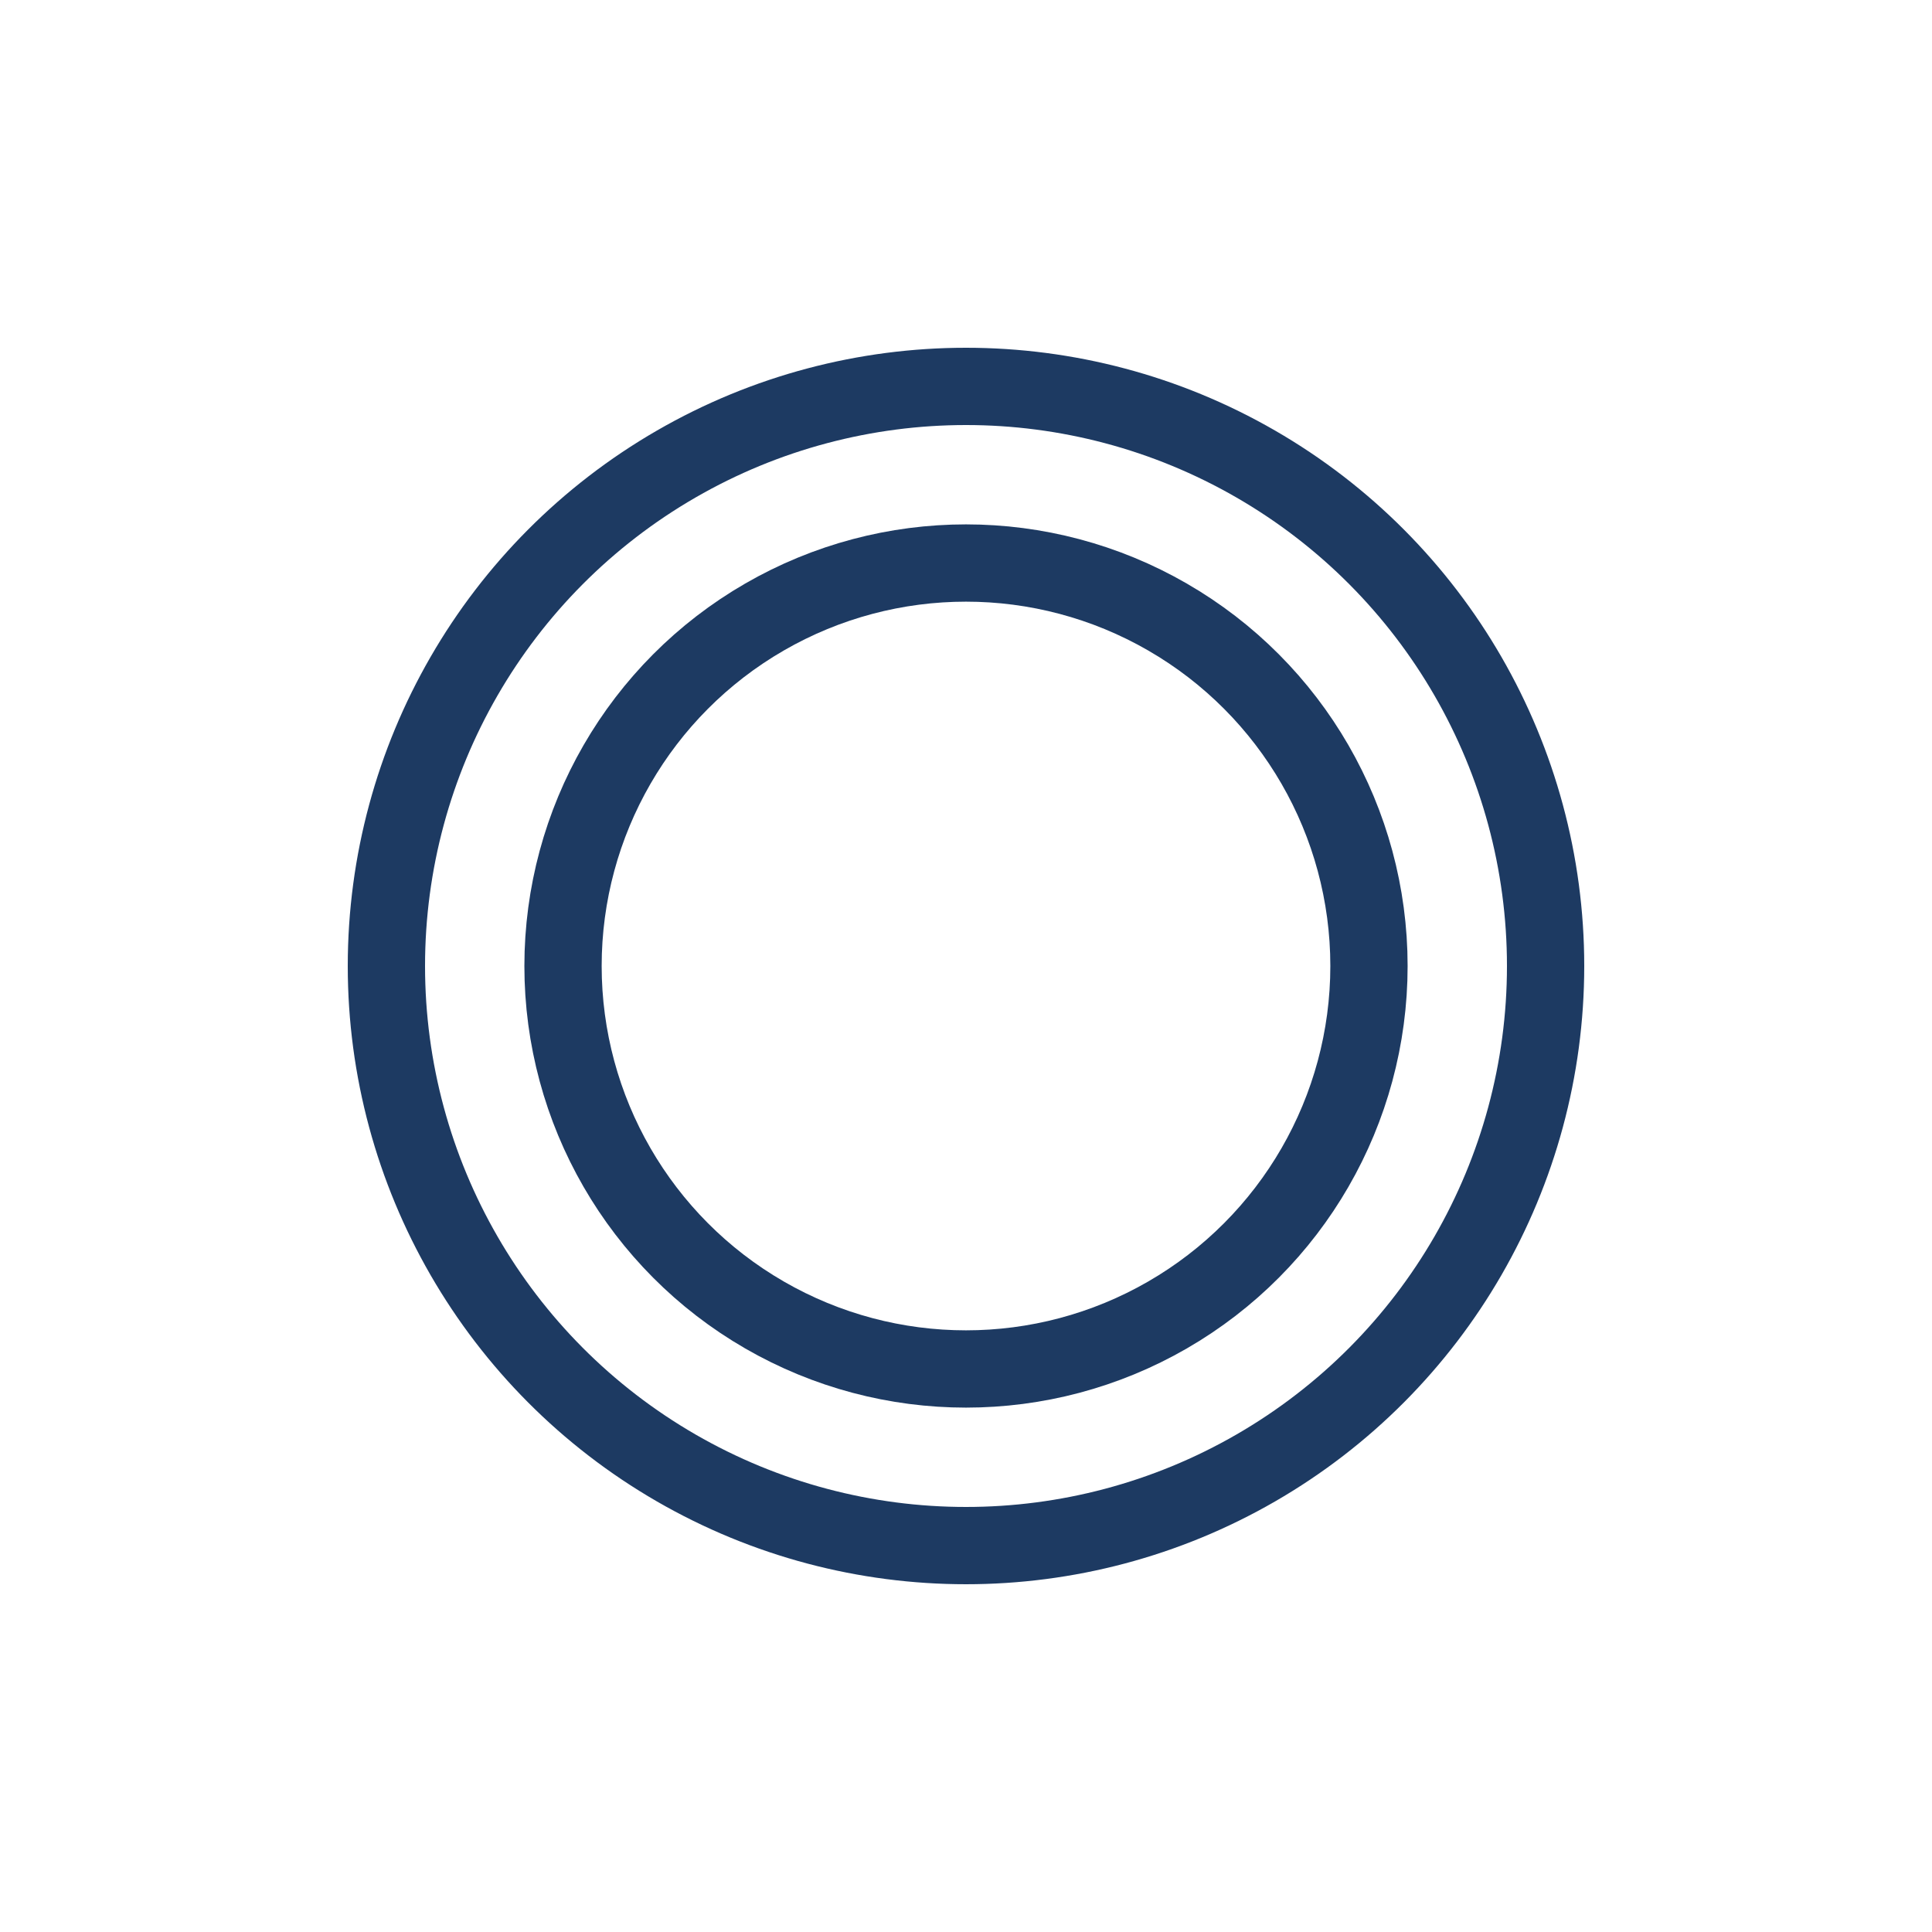
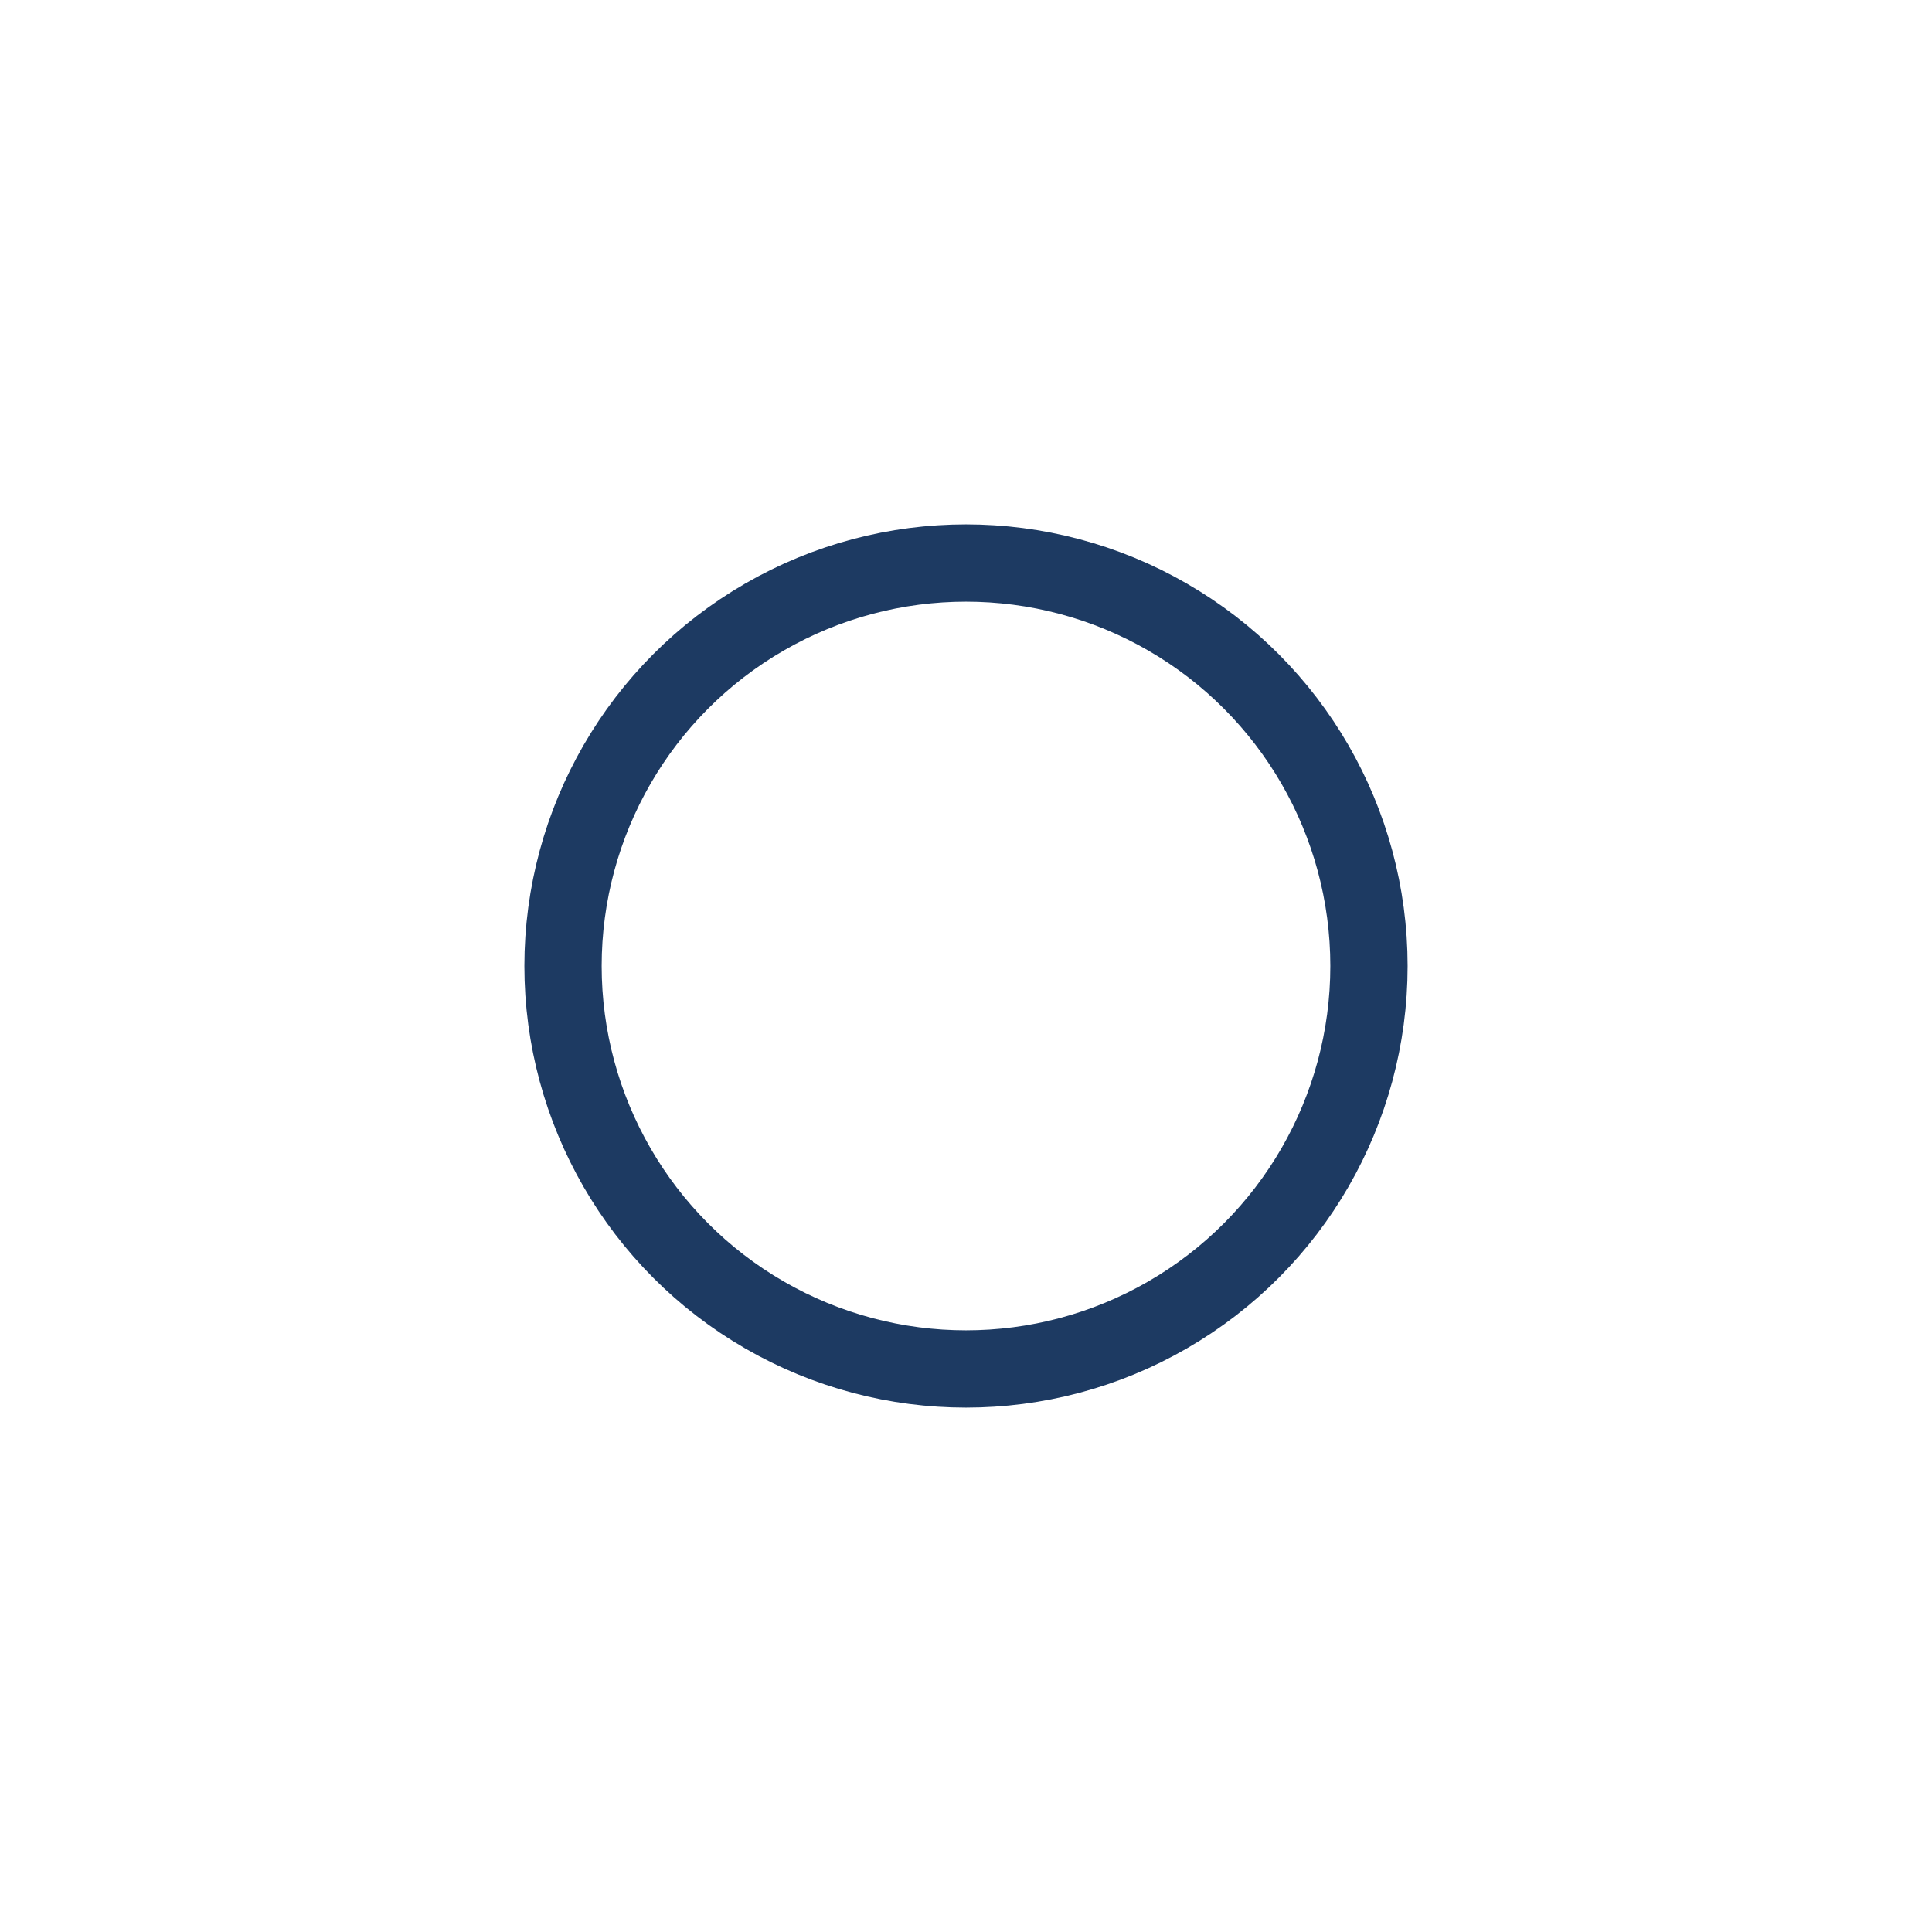
<svg xmlns="http://www.w3.org/2000/svg" width="50" height="50" viewBox="0 0 50 50" fill="none">
-   <circle cx="25" cy="25" r="15" stroke="#1D3A62" stroke-width="2" />
  <circle cx="25" cy="25" r="10.429" stroke="#1D3A62" stroke-width="2" />
</svg>